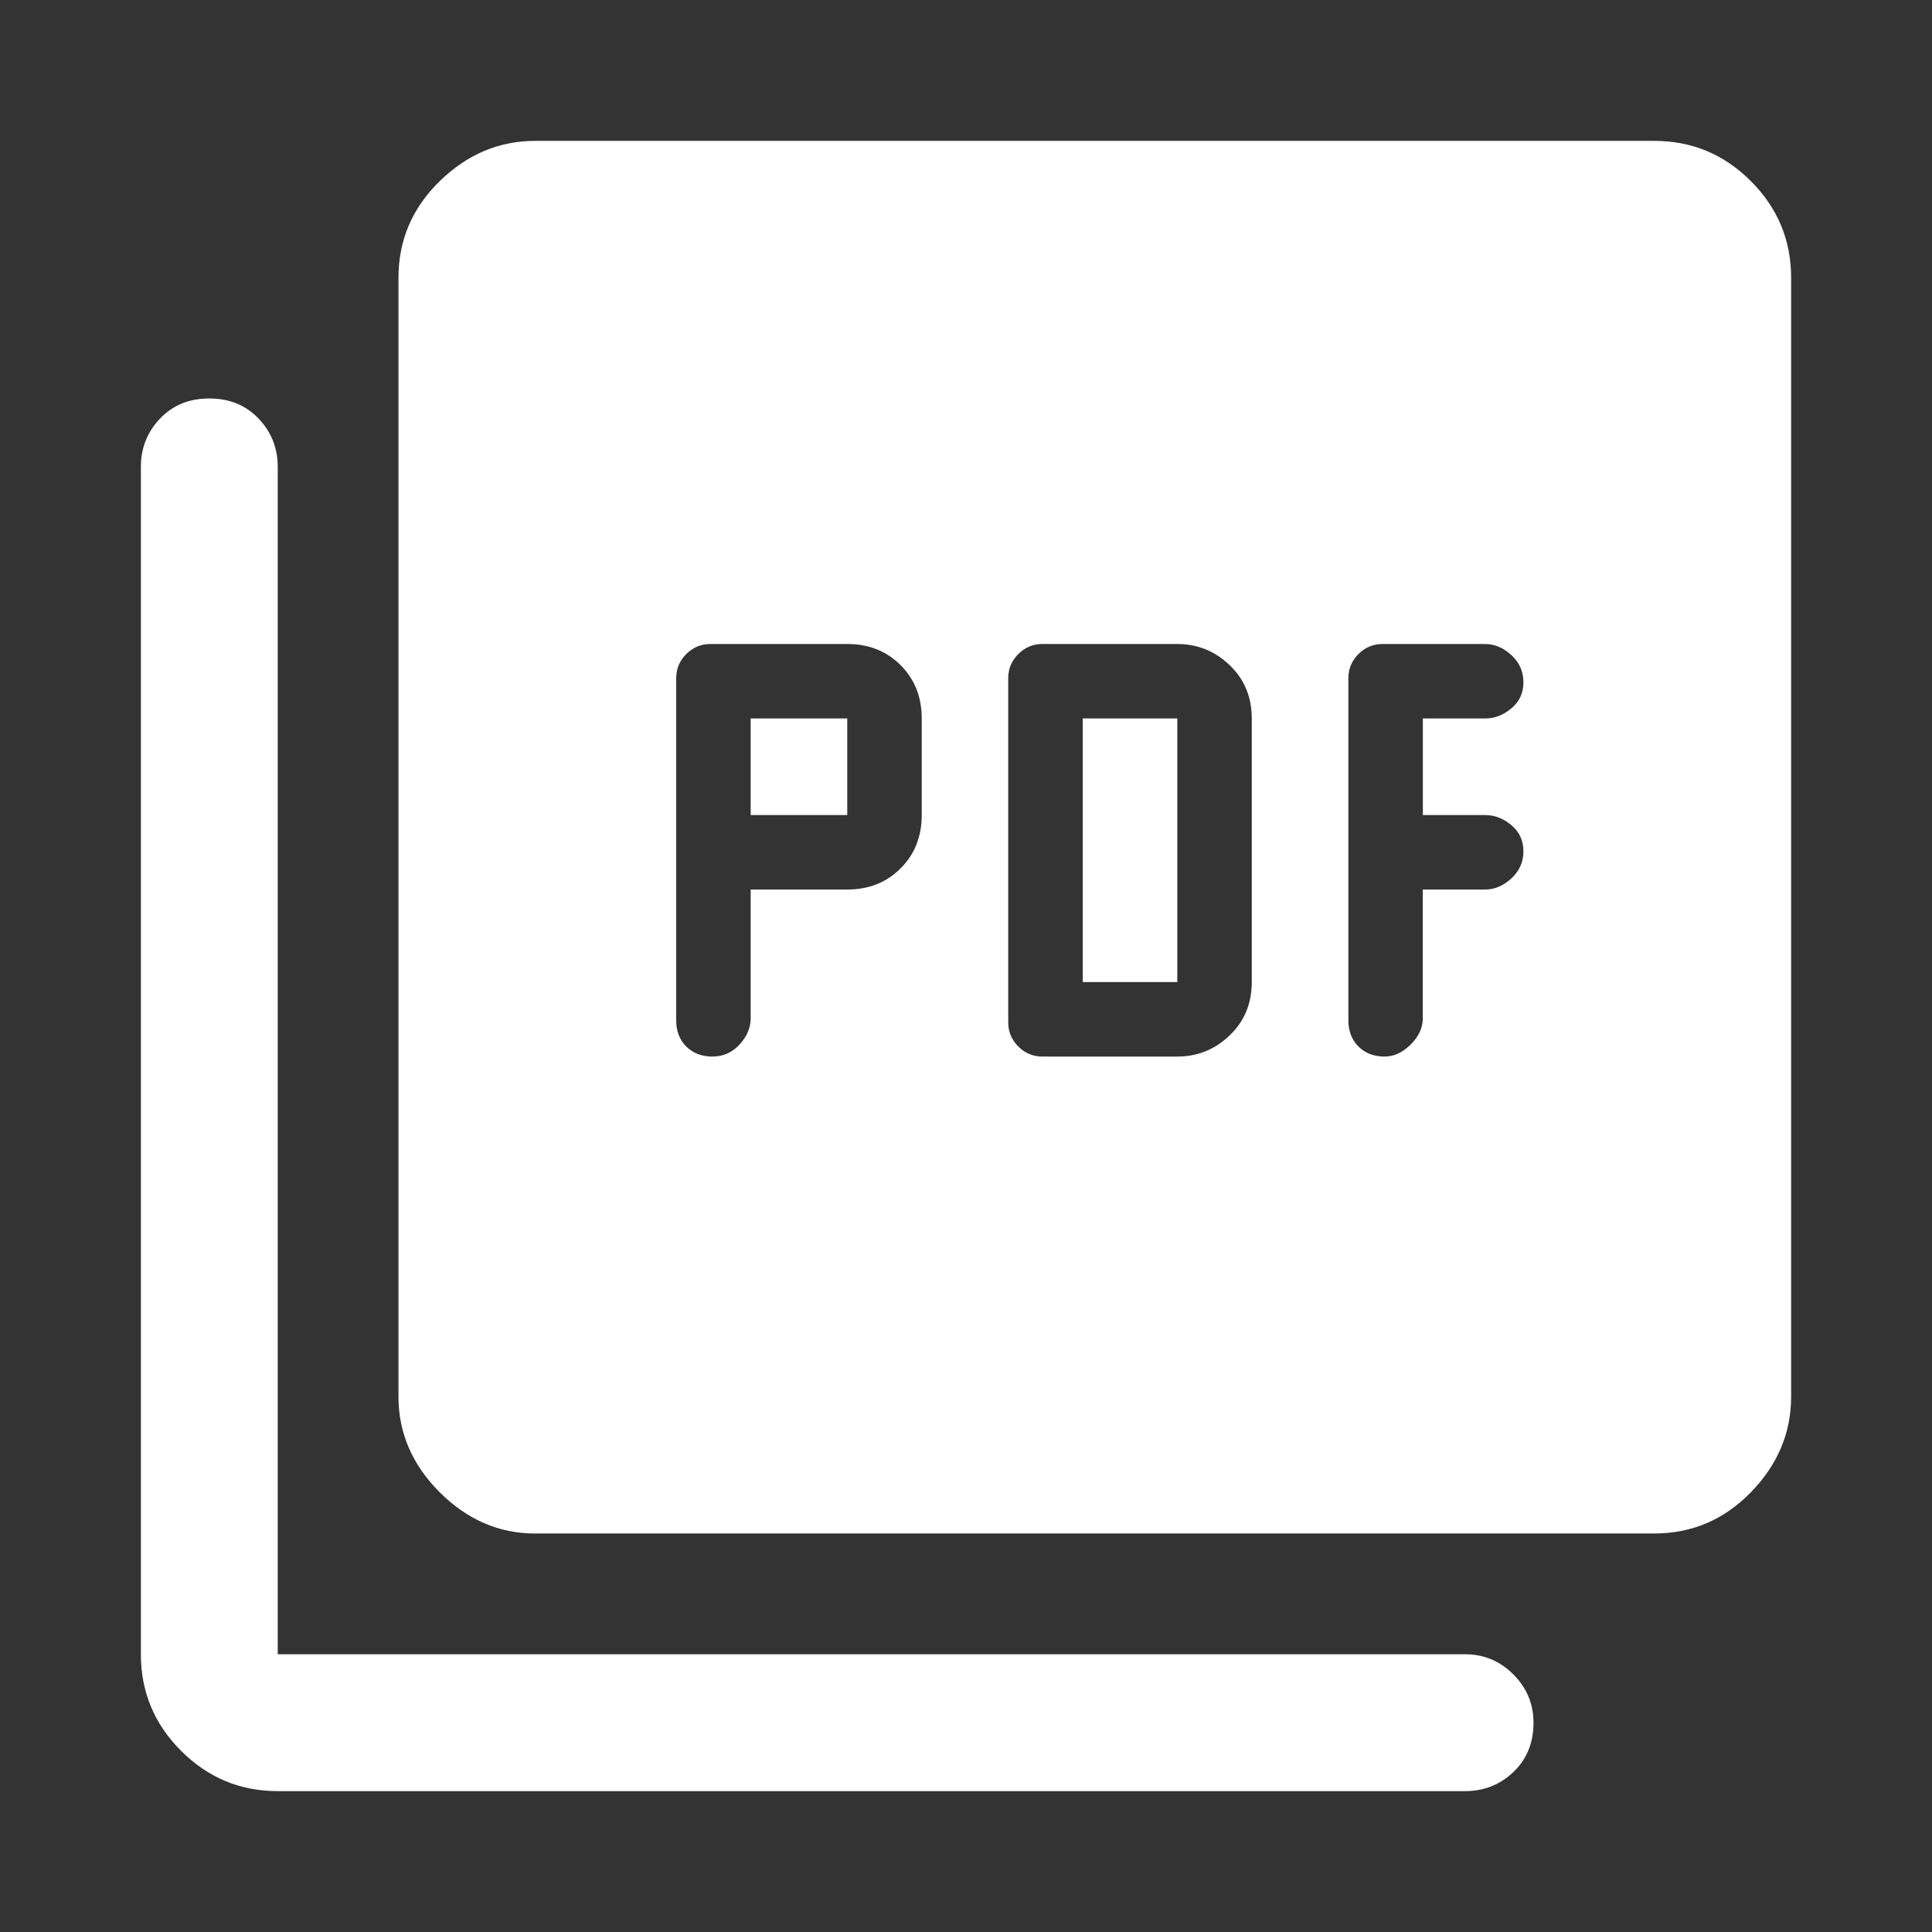
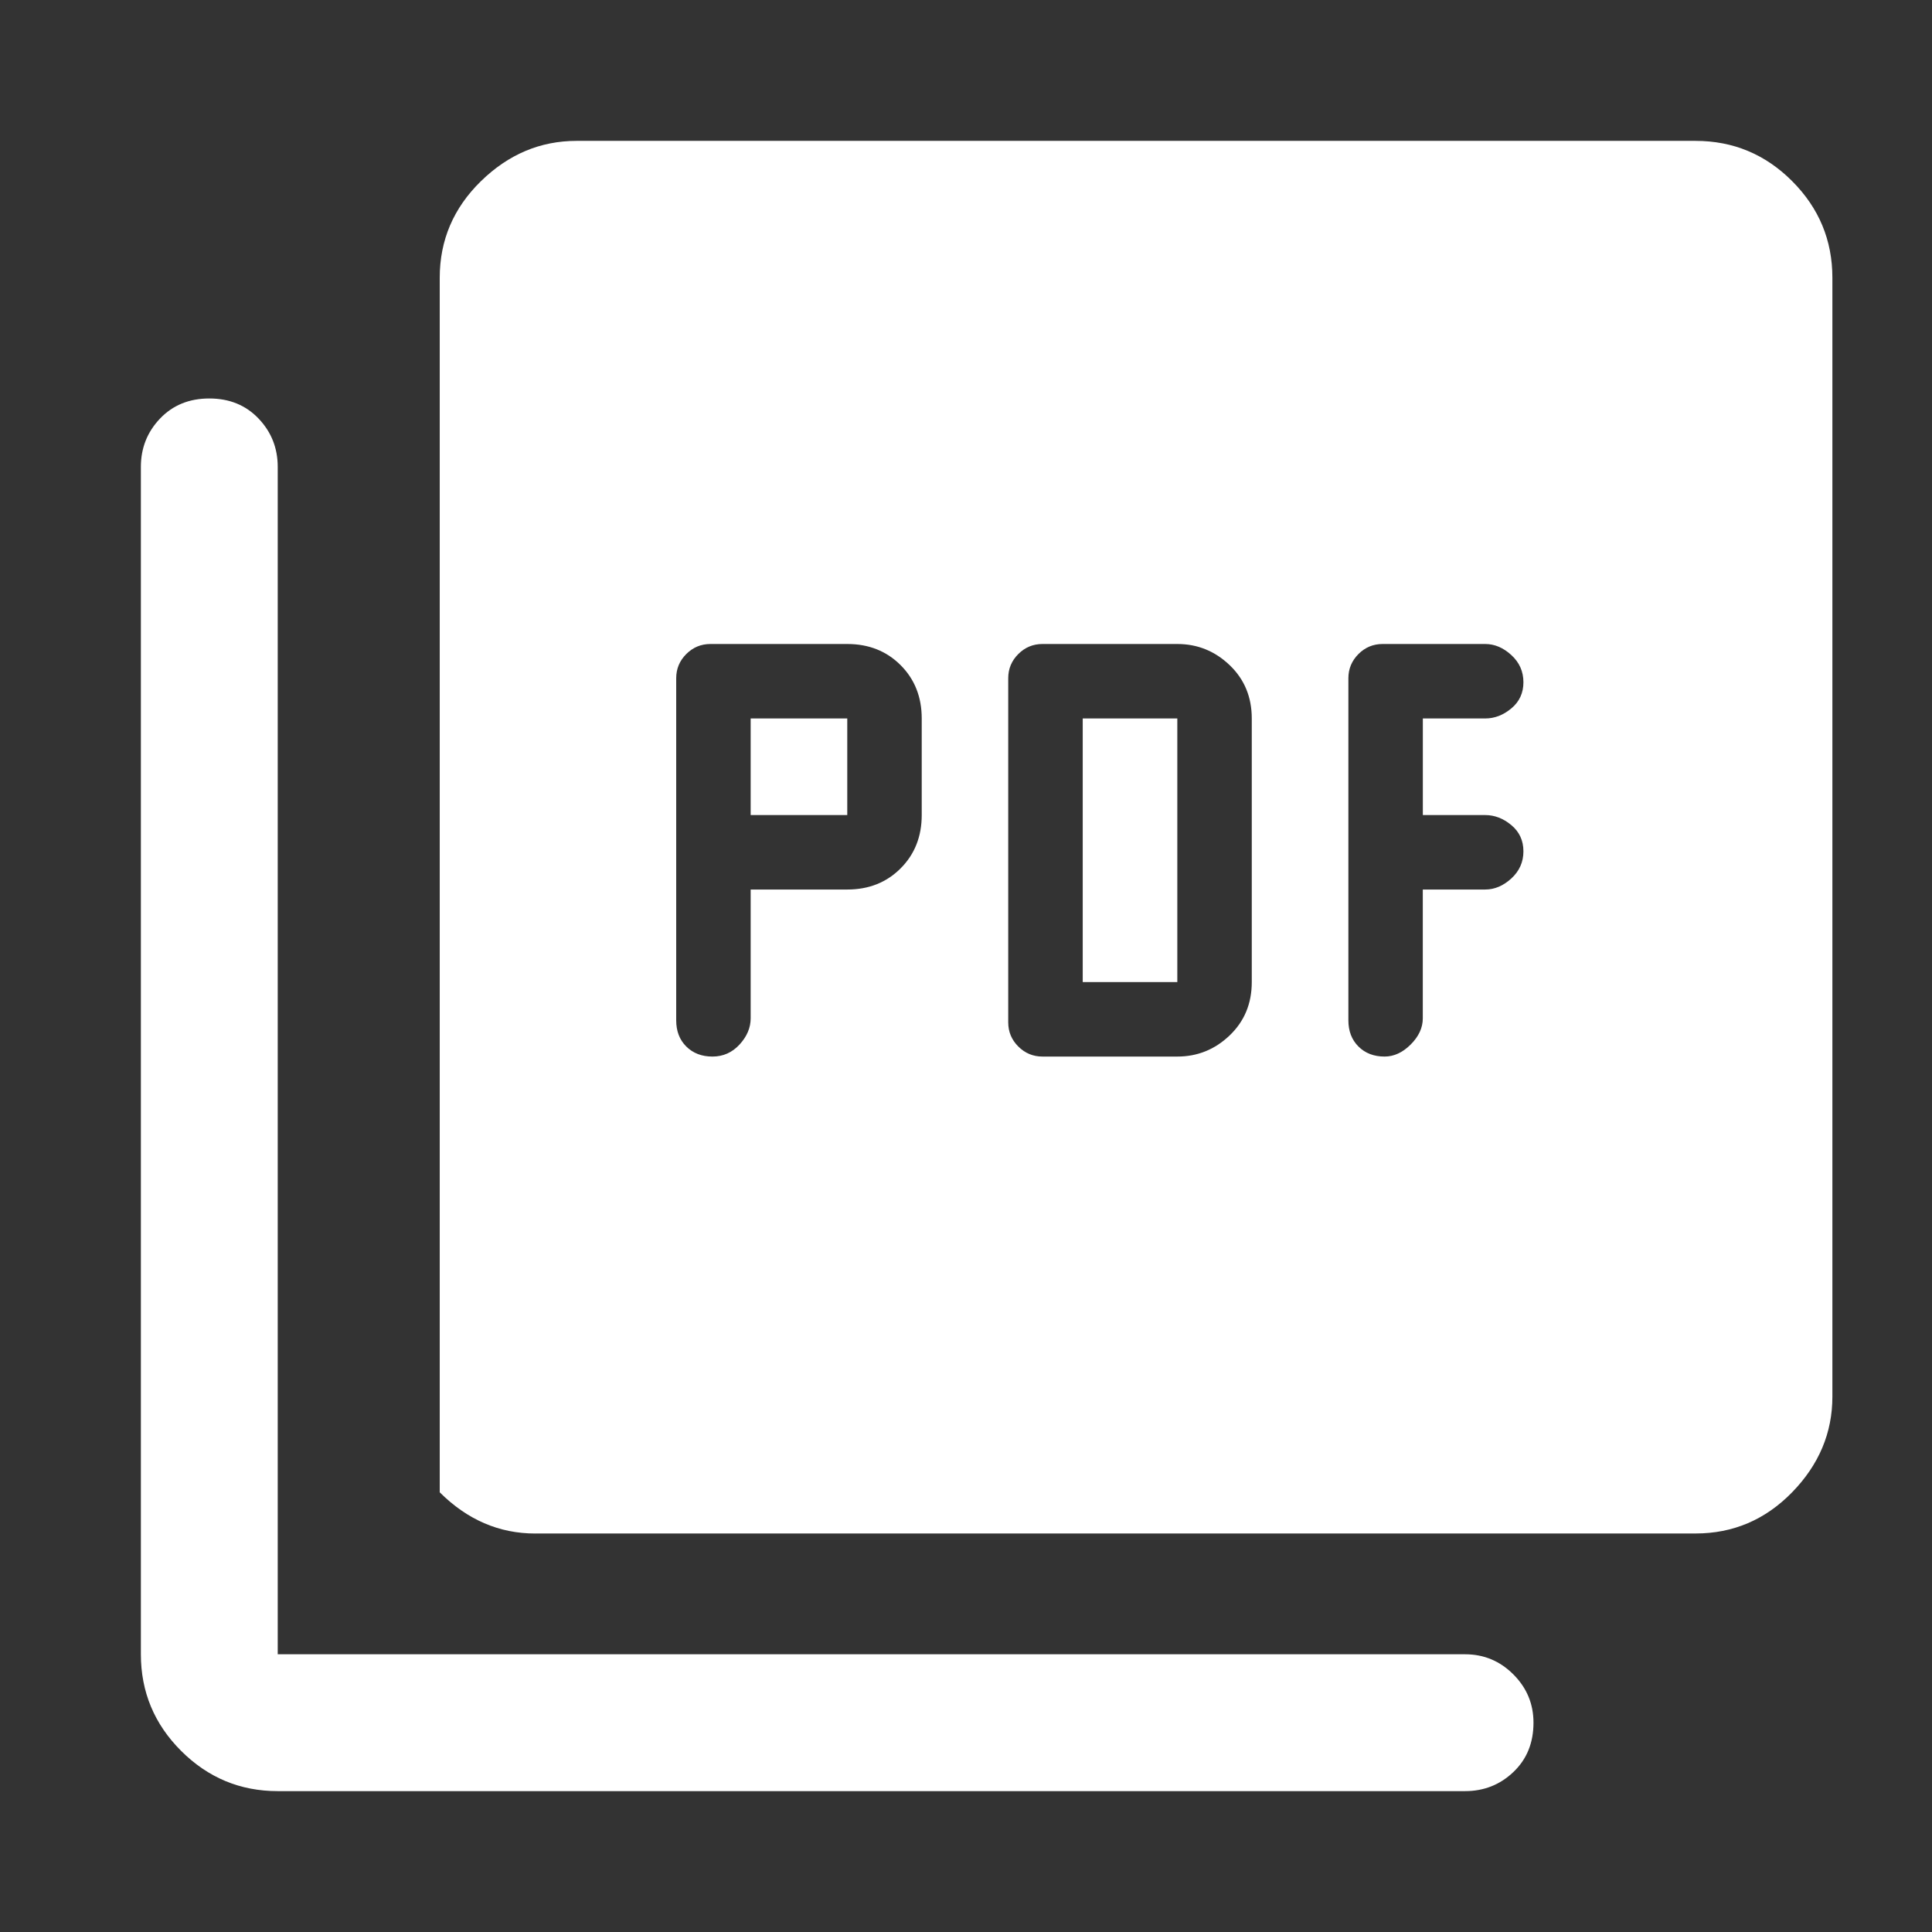
<svg xmlns="http://www.w3.org/2000/svg" version="1.1" id="Layer_1" x="0px" y="0px" width="48px" height="48px" viewBox="0 0 48 48" enable-background="new 0 0 48 48" xml:space="preserve">
  <rect x="0" y="0" width="48" height="48" fill="#333333" stroke="none" />
-   <path fill="#FFFFFF" d="M18.65,22.1h2.4c0.534,0,0.975-0.175,1.325-0.525c0.35-0.35,0.525-0.792,0.525-1.325v-2.4  c0-0.533-0.175-0.975-0.525-1.325S21.583,16,21.05,16h-3.4c-0.233,0-0.433,0.083-0.6,0.25c-0.167,0.167-0.25,0.367-0.25,0.6v8.5  c0,0.268,0.083,0.484,0.25,0.65c0.167,0.166,0.383,0.25,0.65,0.25c0.267,0,0.491-0.1,0.675-0.3c0.183-0.2,0.275-0.417,0.275-0.65  V22.1z M18.65,20.25v-2.4h2.4v2.4H18.65z M29.25,26.25c0.5,0,0.934-0.175,1.3-0.525c0.366-0.35,0.55-0.791,0.55-1.325v-6.55  c0-0.534-0.184-0.975-0.55-1.325S29.75,16,29.25,16H25.9c-0.234,0-0.434,0.083-0.601,0.25s-0.25,0.367-0.25,0.6v8.55  c0,0.232,0.083,0.434,0.25,0.6s0.366,0.25,0.601,0.25H29.25z M26.9,24.4v-6.55h2.35v6.55H26.9z M35.35,22.1H36.9  c0.232,0,0.449-0.092,0.649-0.275c0.2-0.184,0.3-0.409,0.3-0.675s-0.1-0.483-0.3-0.65s-0.417-0.25-0.649-0.25H35.35v-2.4H36.9  c0.232,0,0.449-0.083,0.649-0.25s0.3-0.383,0.3-0.65s-0.1-0.492-0.3-0.675C37.35,16.092,37.133,16,36.9,16H34.35  c-0.232,0-0.434,0.083-0.6,0.25s-0.25,0.367-0.25,0.6v8.5c0,0.268,0.084,0.484,0.25,0.65s0.383,0.25,0.65,0.25  c0.232,0,0.449-0.1,0.649-0.3s0.3-0.417,0.3-0.65V22.1z M13.3,38.1c-0.9,0-1.691-0.342-2.375-1.024C10.242,36.392,9.9,35.6,9.9,34.7  V6.9c0-0.933,0.342-1.733,1.025-2.4c0.684-0.667,1.475-1,2.375-1h27.8c0.934,0,1.734,0.333,2.4,1s1,1.467,1,2.4v27.8  c0,0.899-0.334,1.691-1,2.375c-0.666,0.683-1.467,1.024-2.4,1.024H13.3z M6.9,44.5c-0.933,0-1.733-0.334-2.4-1s-1-1.467-1-2.4V11.6  c0-0.467,0.158-0.867,0.475-1.2C4.292,10.067,4.7,9.9,5.2,9.9s0.908,0.167,1.225,0.5C6.742,10.733,6.9,11.133,6.9,11.6v29.5h29.5  c0.467,0,0.866,0.167,1.199,0.5c0.334,0.334,0.5,0.734,0.5,1.2c0,0.5-0.166,0.909-0.5,1.226C37.267,44.342,36.867,44.5,36.4,44.5  H6.9z" />
+   <path fill="#FFFFFF" d="M18.65,22.1h2.4c0.534,0,0.975-0.175,1.325-0.525c0.35-0.35,0.525-0.792,0.525-1.325v-2.4  c0-0.533-0.175-0.975-0.525-1.325S21.583,16,21.05,16h-3.4c-0.233,0-0.433,0.083-0.6,0.25c-0.167,0.167-0.25,0.367-0.25,0.6v8.5  c0,0.268,0.083,0.484,0.25,0.65c0.167,0.166,0.383,0.25,0.65,0.25c0.267,0,0.491-0.1,0.675-0.3c0.183-0.2,0.275-0.417,0.275-0.65  V22.1z M18.65,20.25v-2.4h2.4v2.4H18.65z M29.25,26.25c0.5,0,0.934-0.175,1.3-0.525c0.366-0.35,0.55-0.791,0.55-1.325v-6.55  c0-0.534-0.184-0.975-0.55-1.325S29.75,16,29.25,16H25.9c-0.234,0-0.434,0.083-0.601,0.25s-0.25,0.367-0.25,0.6v8.55  c0,0.232,0.083,0.434,0.25,0.6s0.366,0.25,0.601,0.25H29.25z M26.9,24.4v-6.55h2.35v6.55H26.9z M35.35,22.1H36.9  c0.232,0,0.449-0.092,0.649-0.275c0.2-0.184,0.3-0.409,0.3-0.675s-0.1-0.483-0.3-0.65s-0.417-0.25-0.649-0.25H35.35v-2.4H36.9  c0.232,0,0.449-0.083,0.649-0.25s0.3-0.383,0.3-0.65s-0.1-0.492-0.3-0.675C37.35,16.092,37.133,16,36.9,16H34.35  c-0.232,0-0.434,0.083-0.6,0.25s-0.25,0.367-0.25,0.6v8.5c0,0.268,0.084,0.484,0.25,0.65s0.383,0.25,0.65,0.25  c0.232,0,0.449-0.1,0.649-0.3s0.3-0.417,0.3-0.65V22.1z M13.3,38.1c-0.9,0-1.691-0.342-2.375-1.024V6.9c0-0.933,0.342-1.733,1.025-2.4c0.684-0.667,1.475-1,2.375-1h27.8c0.934,0,1.734,0.333,2.4,1s1,1.467,1,2.4v27.8  c0,0.899-0.334,1.691-1,2.375c-0.666,0.683-1.467,1.024-2.4,1.024H13.3z M6.9,44.5c-0.933,0-1.733-0.334-2.4-1s-1-1.467-1-2.4V11.6  c0-0.467,0.158-0.867,0.475-1.2C4.292,10.067,4.7,9.9,5.2,9.9s0.908,0.167,1.225,0.5C6.742,10.733,6.9,11.133,6.9,11.6v29.5h29.5  c0.467,0,0.866,0.167,1.199,0.5c0.334,0.334,0.5,0.734,0.5,1.2c0,0.5-0.166,0.909-0.5,1.226C37.267,44.342,36.867,44.5,36.4,44.5  H6.9z" />
</svg>